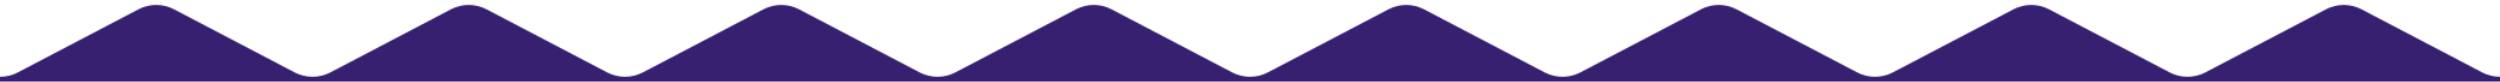
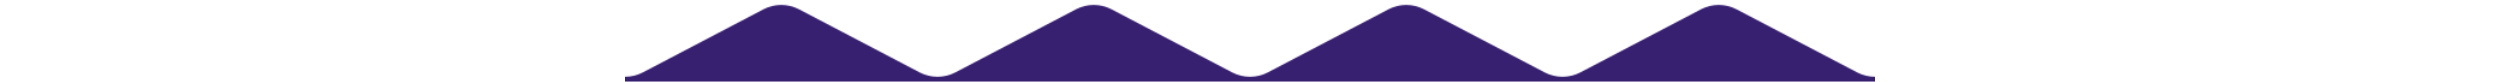
<svg xmlns="http://www.w3.org/2000/svg" width="2080" height="68" viewBox="0 0 2080 68" fill="none">
  <mask id="mask0_486_1267" style="mask-type:alpha" maskUnits="userSpaceOnUse" x="780" y="-1" width="2080" height="137">
-     <path d="M780 136L780 68L910 -0L1040 68L1170 -0L1300 68L1430 -0L1545.17 60.242C1554.46 65.102 1565.54 65.102 1574.83 60.242L1675.17 7.758C1684.46 2.898 1695.54 2.898 1704.83 7.758L1805.17 60.242C1814.46 65.102 1825.54 65.102 1834.83 60.242L1935.17 7.758C1944.46 2.898 1955.54 2.898 1964.83 7.758L2065.17 60.242C2074.46 65.102 2085.54 65.102 2094.83 60.242L2210 -5.68248e-05L2340 68L2470 -3.40949e-05L2600 68L2730 -1.1365e-05L2860 68L2860 136L780 136Z" fill="#D9D9D9" />
-   </mask>
+     </mask>
  <g mask="url(#mask0_486_1267)">
-     <path d="M2080 68L1560 68L1560 -4.54598e-05L2080 0L2080 68Z" fill="#382071" />
-   </g>
+     </g>
  <mask id="mask1_486_1267" style="mask-type:alpha" maskUnits="userSpaceOnUse" x="260" y="-1" width="2080" height="137">
    <path d="M260 136L260 68L390 -0L520 68L650 -0L780 68L910 -0L1025.17 60.242C1034.46 65.102 1045.54 65.102 1054.83 60.242L1155.17 7.758C1164.46 2.898 1175.54 2.898 1184.83 7.758L1285.17 60.242C1294.46 65.102 1305.54 65.102 1314.83 60.242L1415.17 7.758C1424.46 2.898 1435.54 2.898 1444.83 7.758L1545.17 60.242C1554.46 65.102 1565.54 65.102 1574.83 60.242L1690 -5.68248e-05L1820 68L1950 -3.40949e-05L2080 68L2210 -1.1365e-05L2340 68L2340 136L260 136Z" fill="#D9D9D9" />
  </mask>
  <g mask="url(#mask1_486_1267)">
    <path d="M1560 68L1040 68L1040 -4.54598e-05L1560 0L1560 68Z" fill="#382071" />
  </g>
  <mask id="mask2_486_1267" style="mask-type:alpha" maskUnits="userSpaceOnUse" x="-260" y="-1" width="2080" height="137">
    <path d="M-260 136L-260 68L-130 -0L5.94475e-06 68L130 -0L260 68L390 -0L505.168 60.242C514.459 65.102 525.541 65.102 534.832 60.242L635.168 7.758C644.459 2.898 655.541 2.898 664.832 7.758L765.168 60.242C774.459 65.102 785.541 65.102 794.832 60.242L895.168 7.758C904.459 2.898 915.541 2.898 924.832 7.758L1025.17 60.242C1034.46 65.102 1045.54 65.102 1054.83 60.242L1170 -5.68248e-05L1300 68L1430 -3.40949e-05L1560 68L1690 -1.1365e-05L1820 68L1820 136L-260 136Z" fill="#D9D9D9" />
  </mask>
  <g mask="url(#mask2_486_1267)">
    <path d="M1040 68L520 68L520 -4.54598e-05L1040 0L1040 68Z" fill="#382071" />
  </g>
  <mask id="mask3_486_1267" style="mask-type:alpha" maskUnits="userSpaceOnUse" x="-780" y="-1" width="2080" height="137">
    <path d="M-780 136L-780 68L-650 -0L-520 68L-390 -0L-260 68L-130 -0L-14.832 60.241C-5.541 65.101 5.541 65.101 14.832 60.241L115.168 7.758C124.459 2.898 135.541 2.898 144.832 7.758L245.168 60.241C254.459 65.101 265.541 65.101 274.832 60.241L375.168 7.758C384.459 2.898 395.541 2.898 404.832 7.758L505.168 60.242C514.459 65.101 525.541 65.101 534.832 60.242L650 -0L780 68L910 -0L1040 68L1170 -0L1300 68L1300 136L-780 136Z" fill="#D9D9D9" />
  </mask>
  <g mask="url(#mask3_486_1267)">
-     <path d="M520 68L0 68L5.94475e-06 -0L520 -0L520 68Z" fill="#382071" />
-   </g>
+     </g>
</svg>